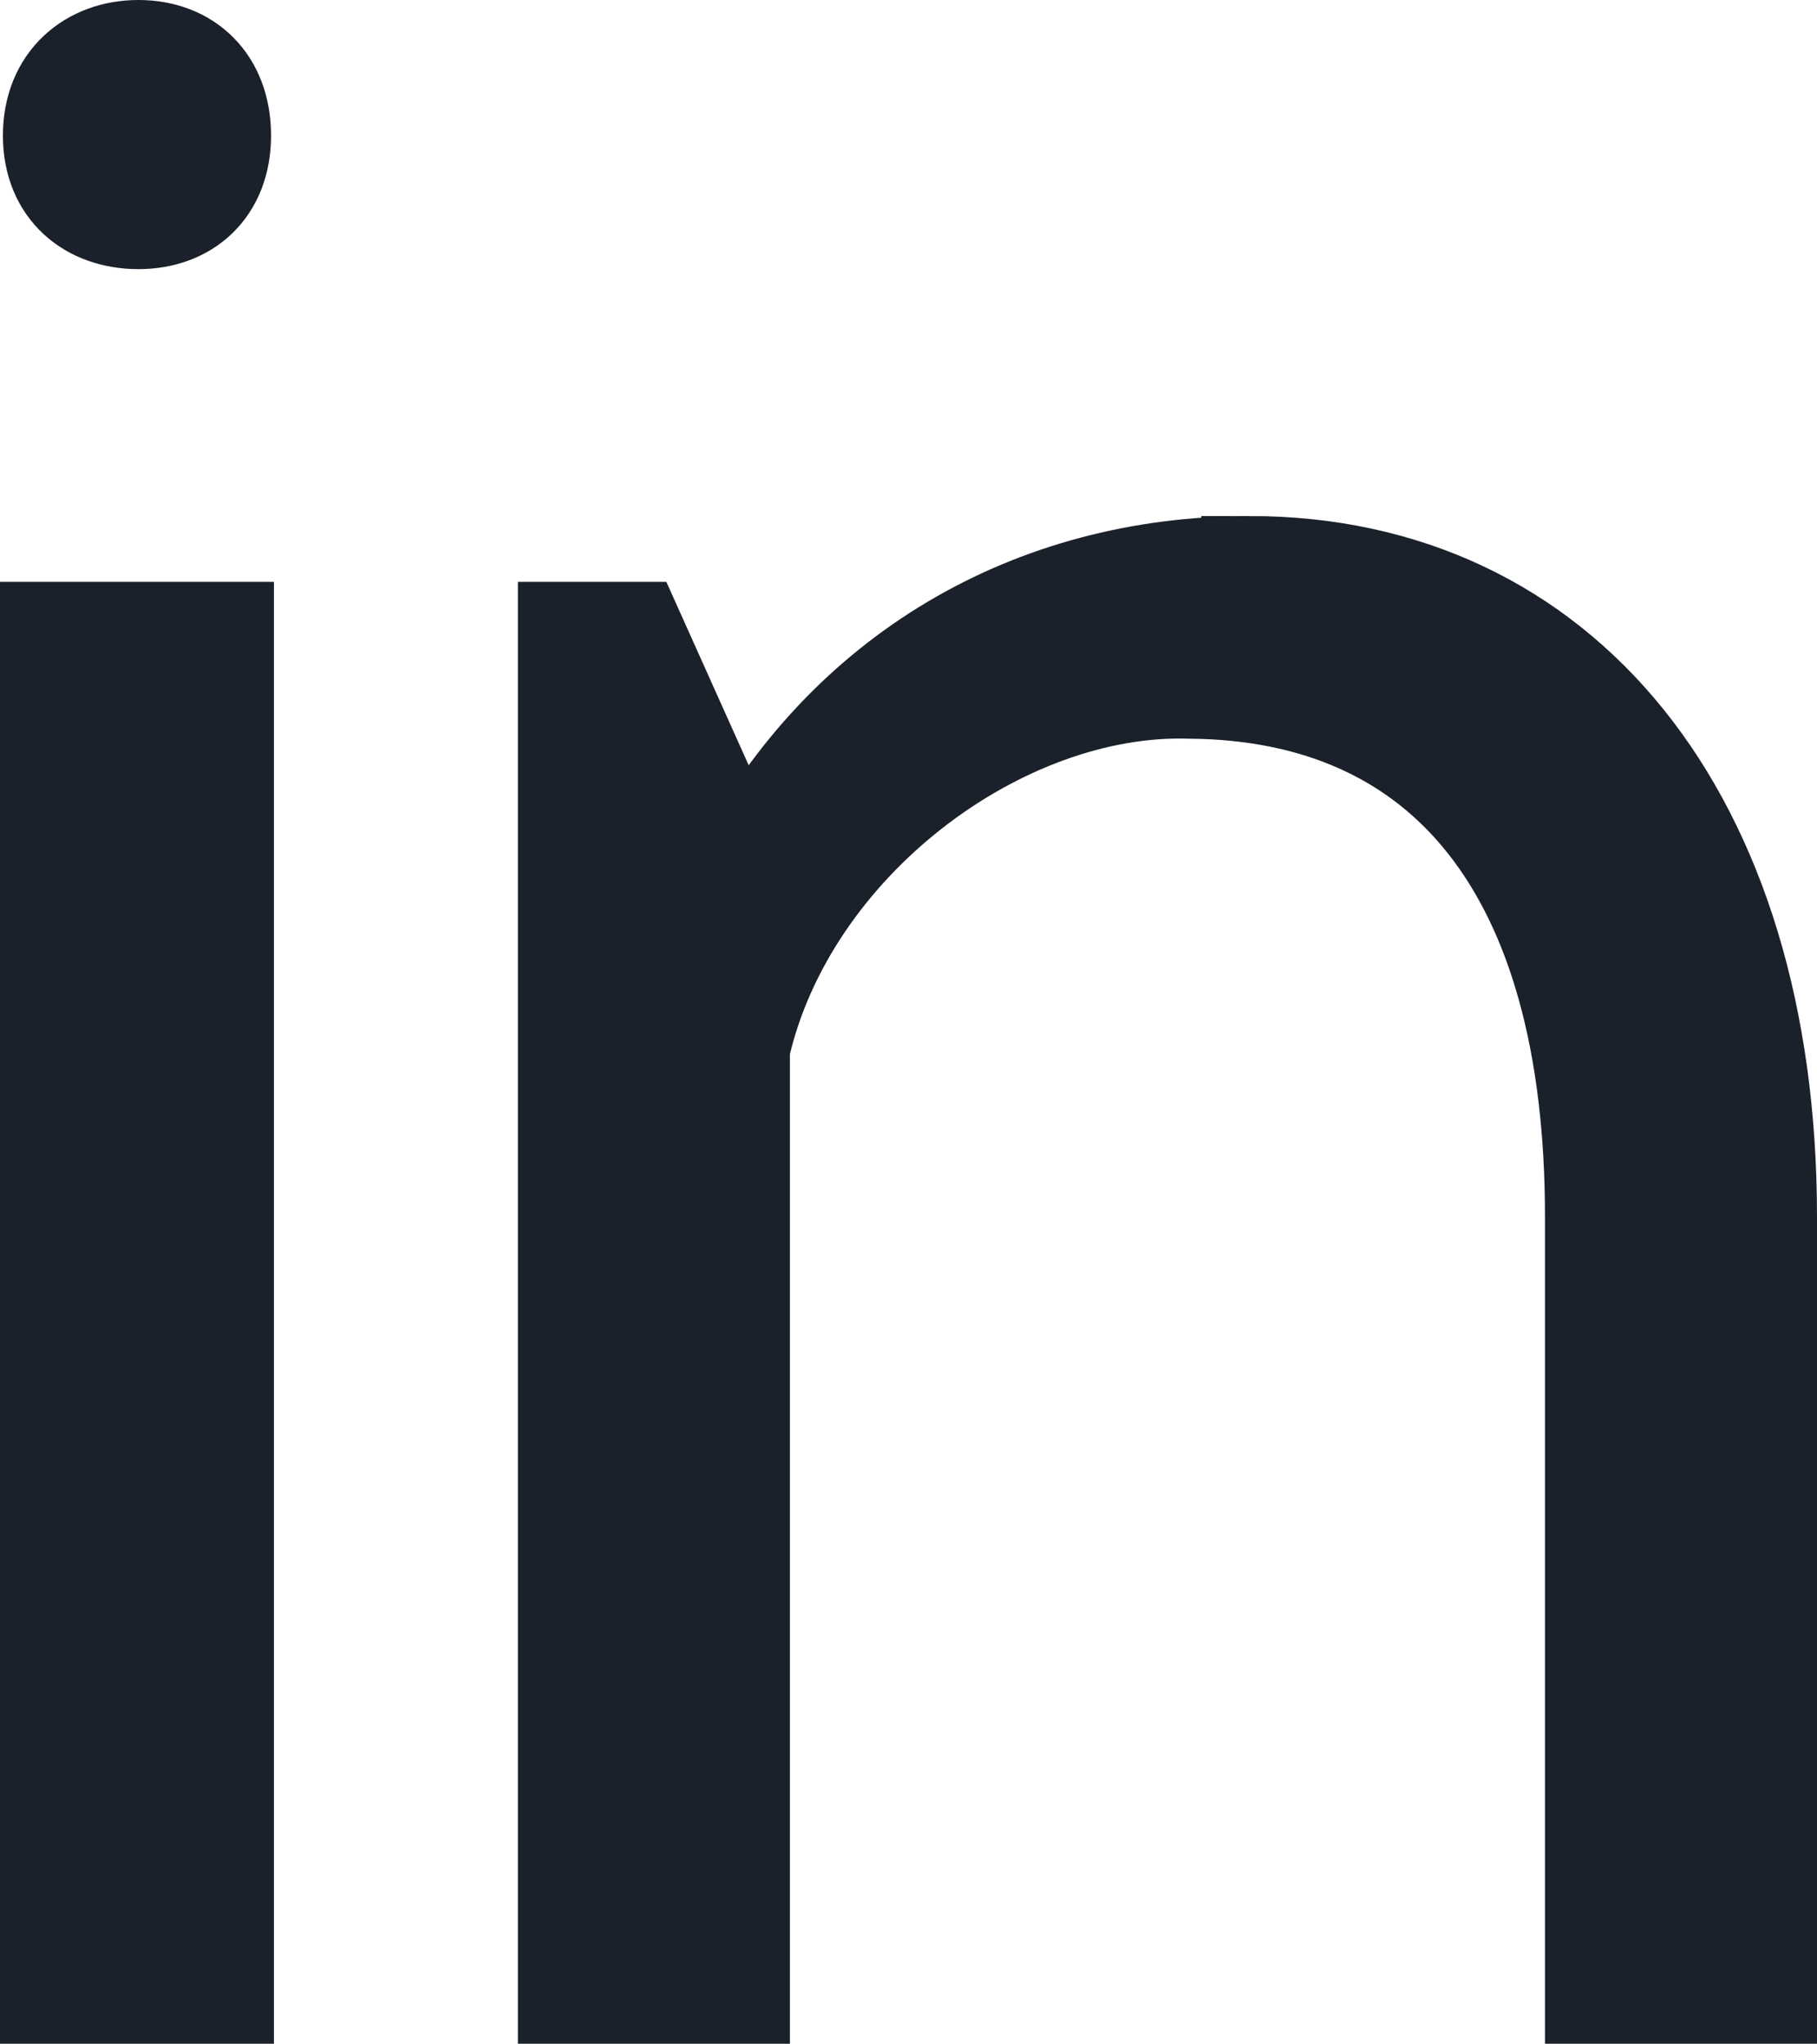
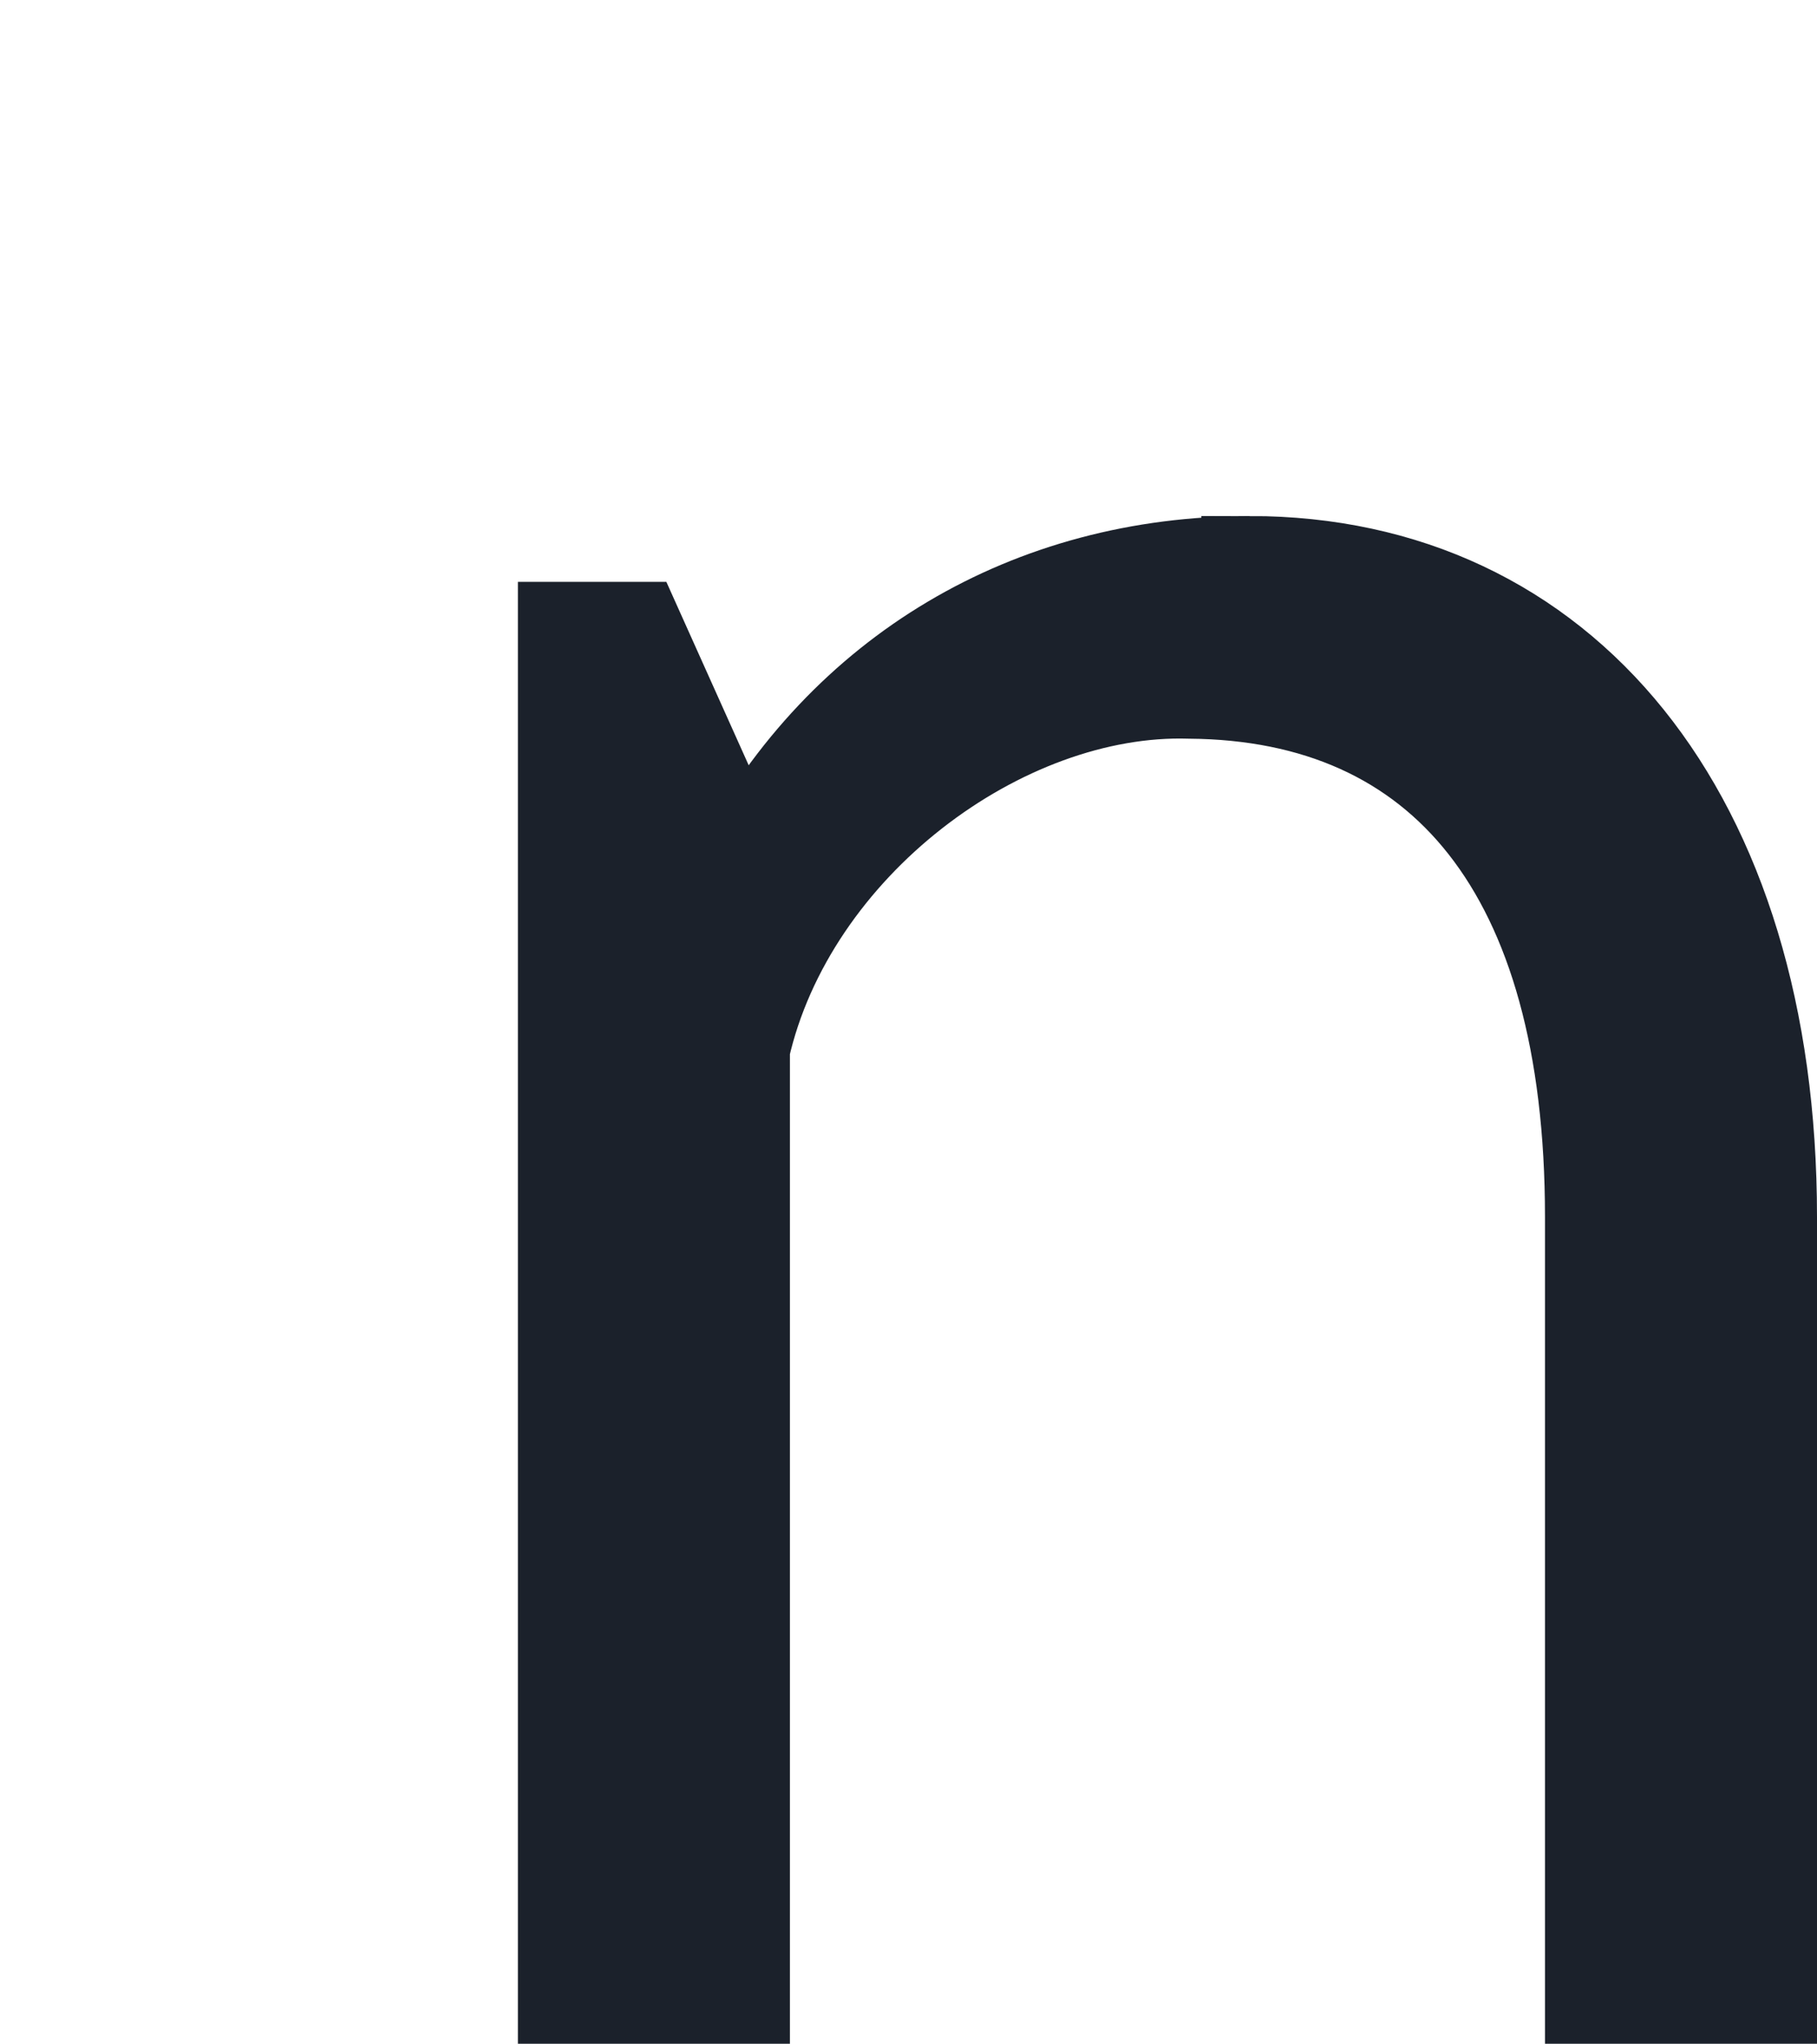
<svg xmlns="http://www.w3.org/2000/svg" id="Calque_2" data-name="Calque 2" viewBox="0 0 18.77 21.11">
  <defs>
    <style>
      .cls-1 {
        fill: #1b212b;
        stroke: #1b212b;
        stroke-miterlimit: 10;
      }
    </style>
  </defs>
  <g id="Mood_Board" data-name="Mood Board">
    <g>
-       <path class="cls-1" d="M.5,20.61V6.51h1.83v14.1H.5ZM1.43,.5c.51,0,.87,.34,.87,.9s-.37,.88-.87,.88-.9-.31-.9-.88,.4-.9,.9-.9Z" />
      <path class="cls-1" d="M12.91,5.83c3.22,0,5.36,2.59,5.36,6.74v8.04h-1.81V12.57c0-3.58-1.55-5.42-4.17-5.44-1.95-.06-4.15,1.58-4.63,3.7v9.79h-1.81V6.51h.71l1.1,2.45c1.07-2,2.99-3.13,5.25-3.13Z" />
    </g>
  </g>
</svg>